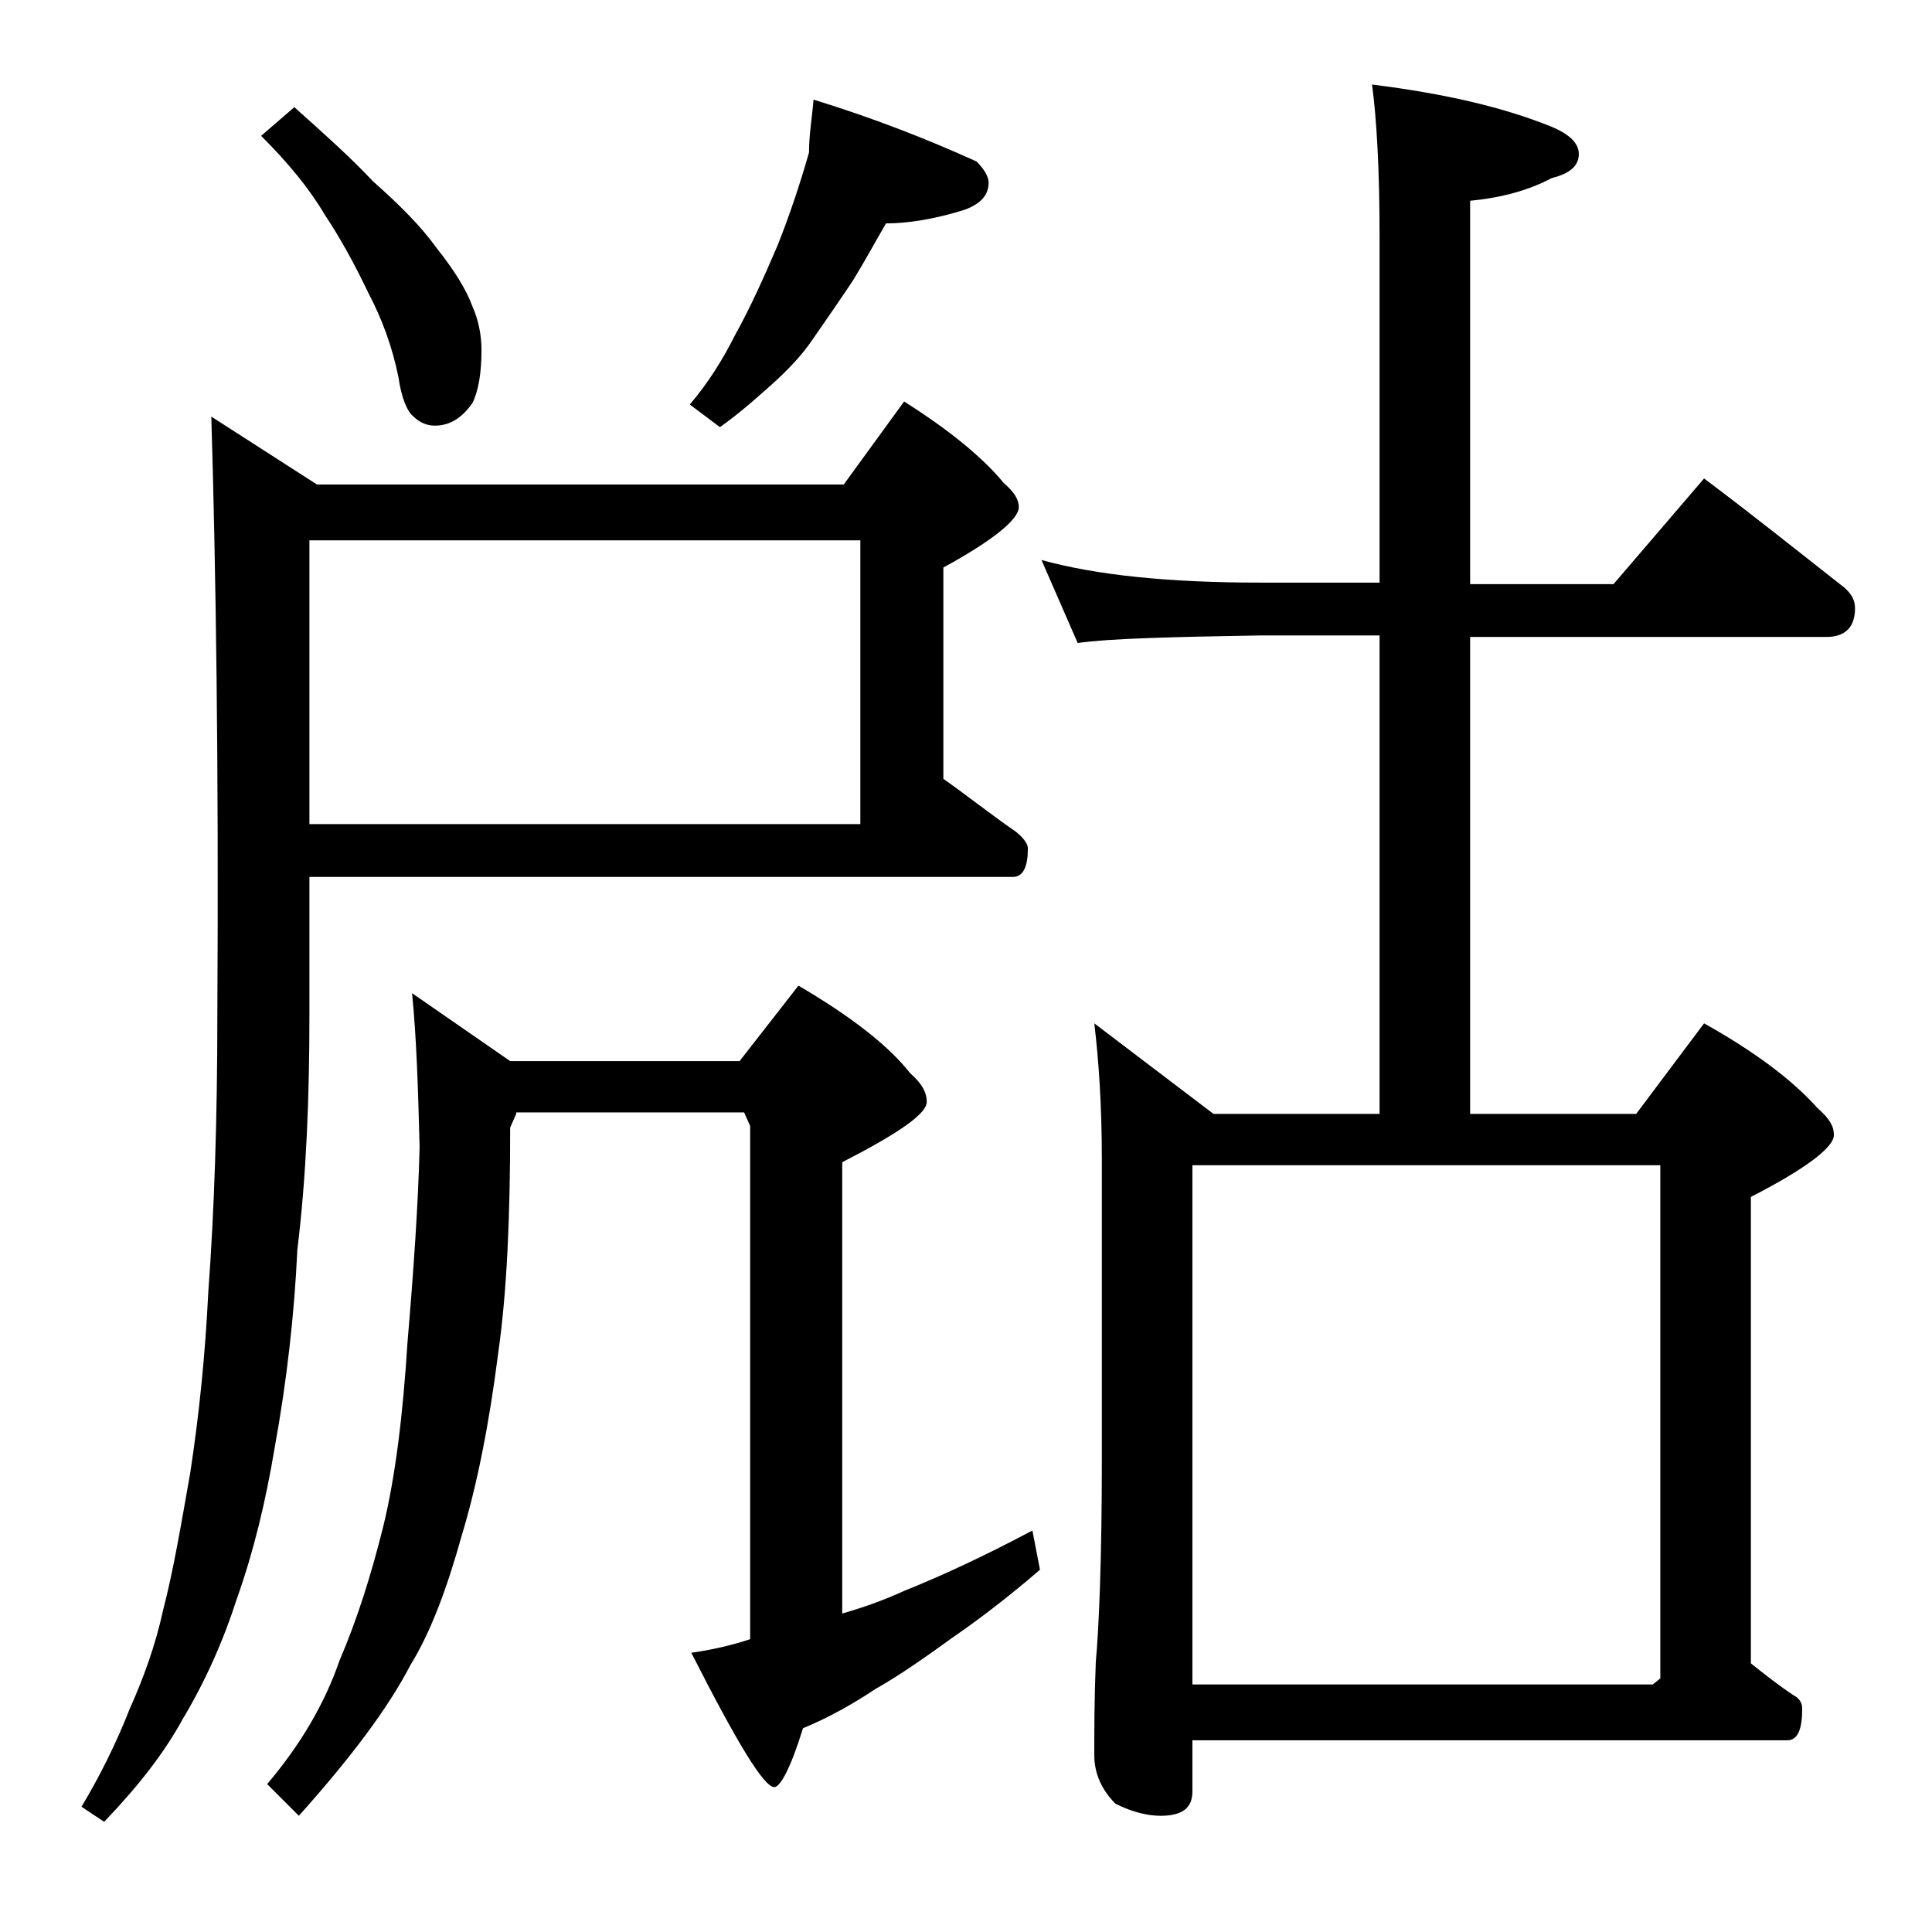
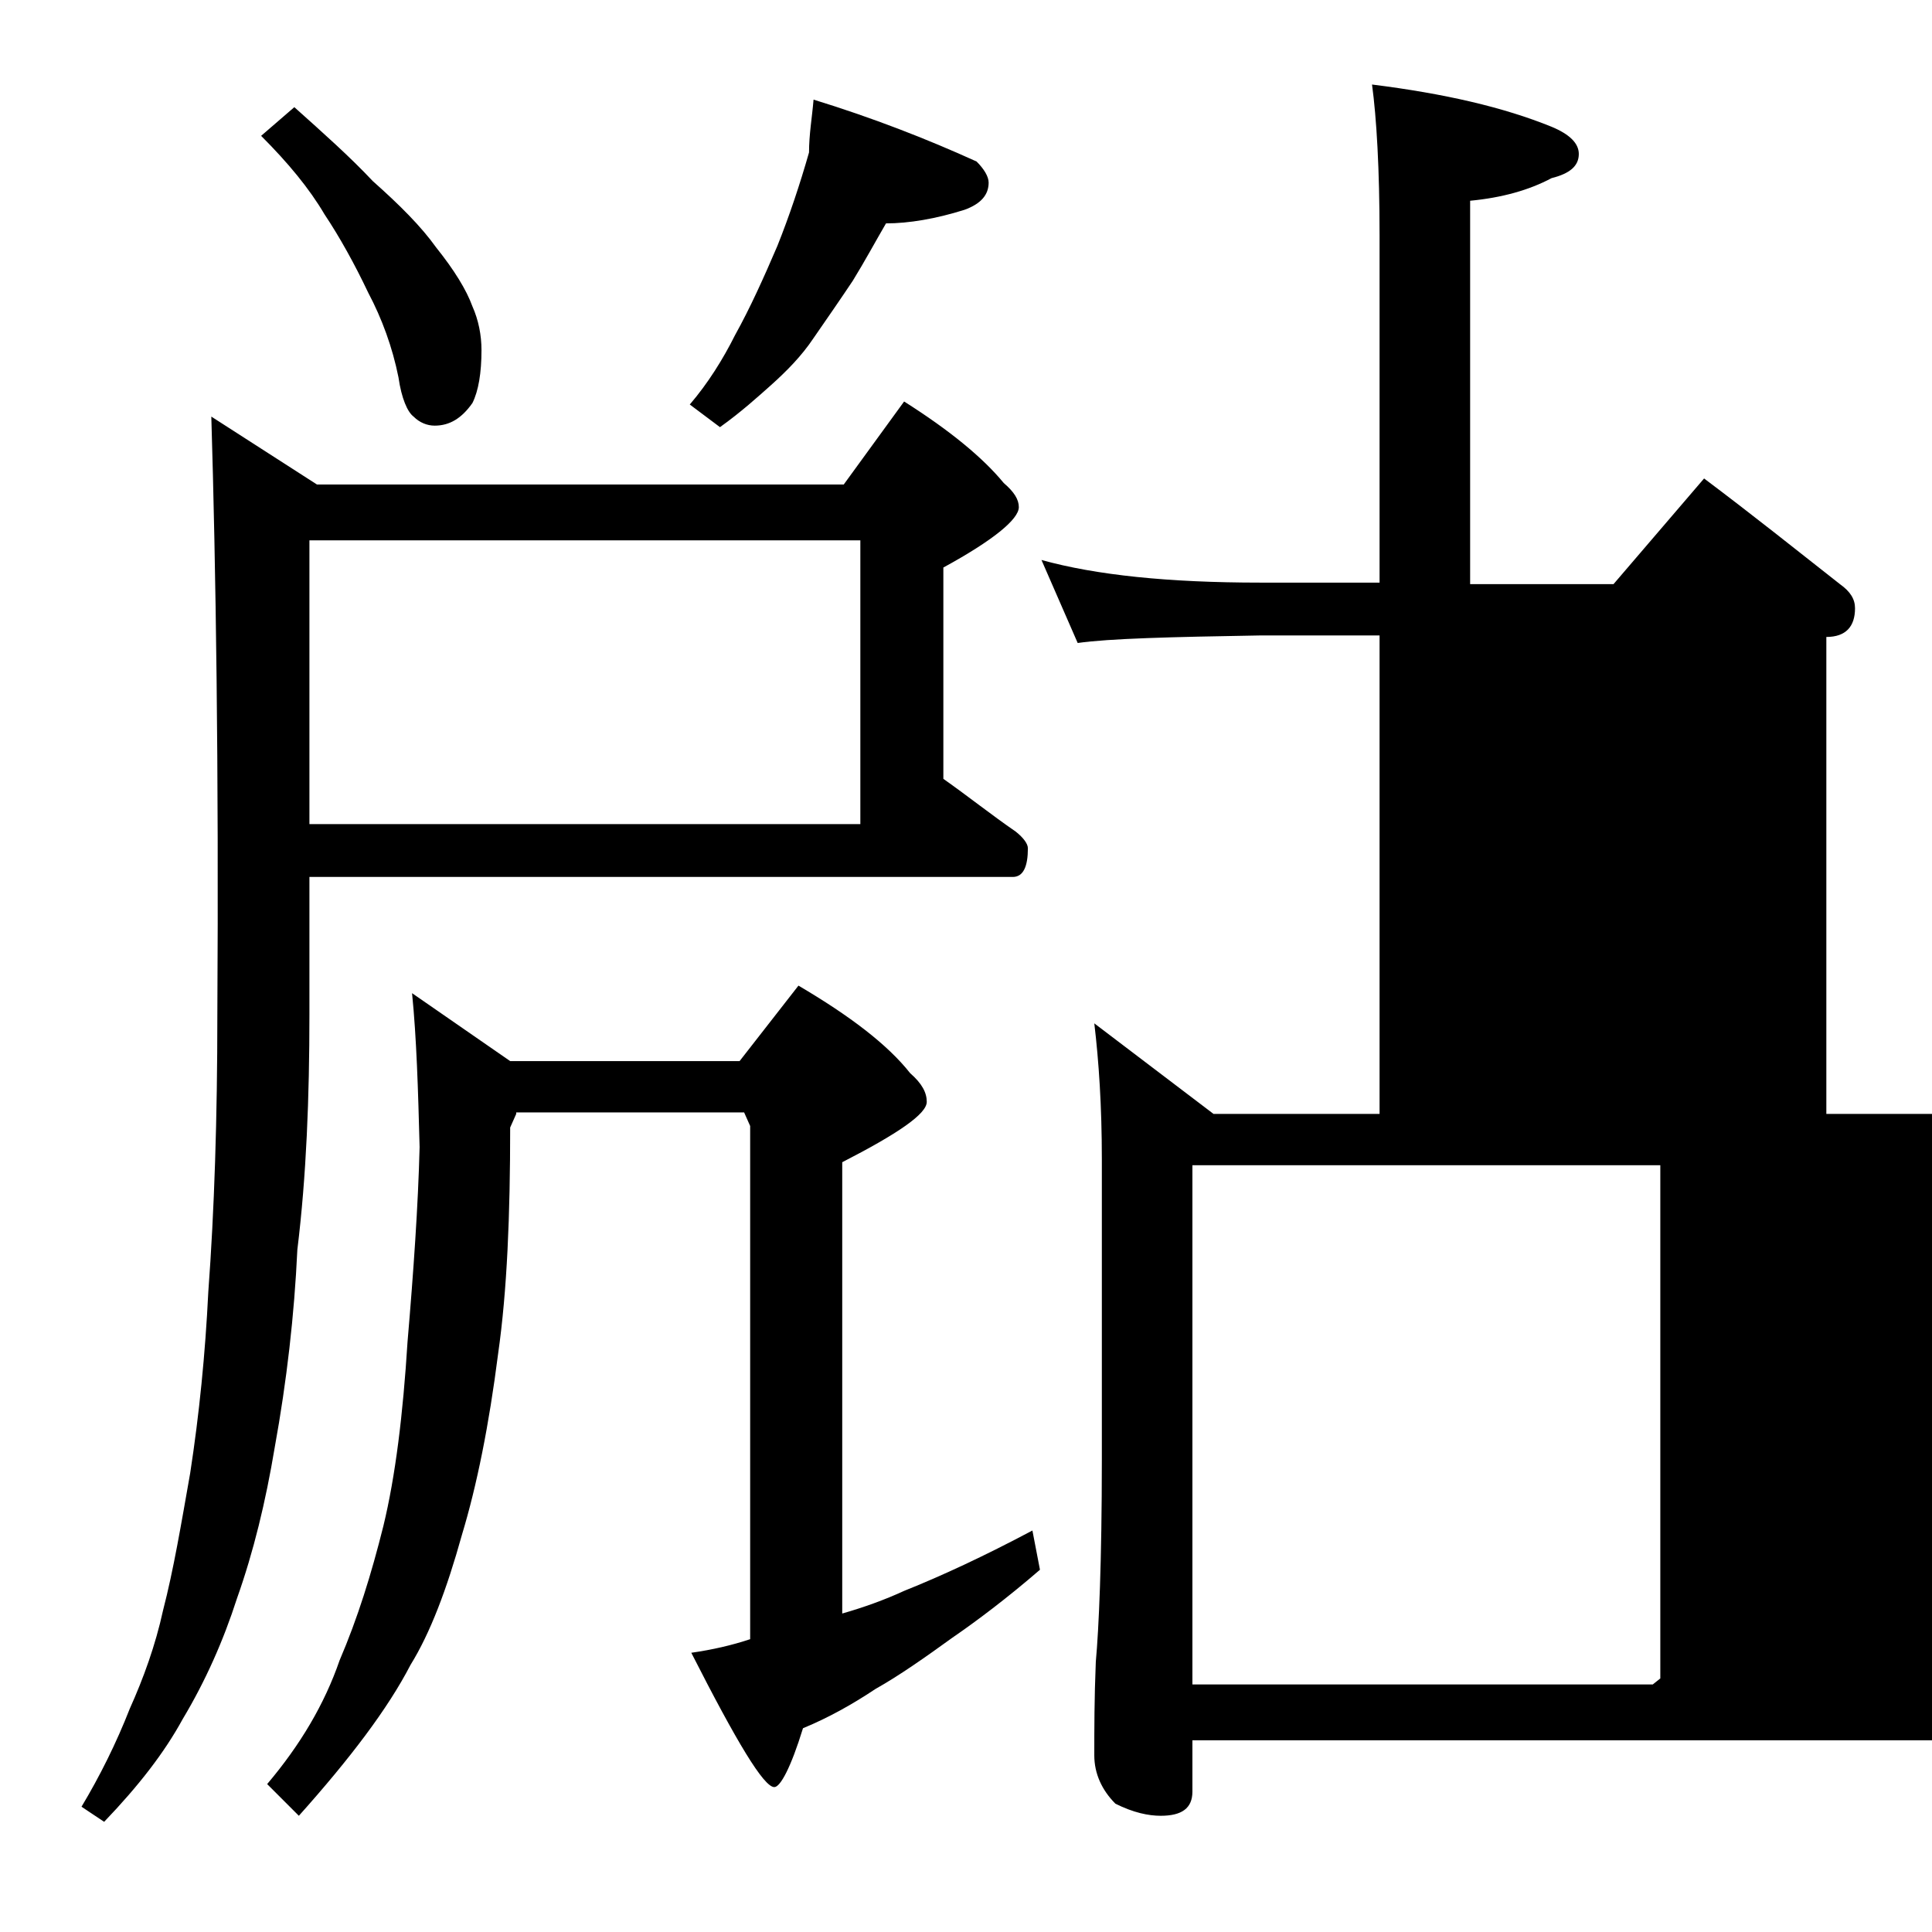
<svg xmlns="http://www.w3.org/2000/svg" version="1.1" id="Layer_1" x="0px" y="0px" viewBox="0 0 128 128" enable-background="new 0 0 128 128" xml:space="preserve">
-   <path d="M14,27.6l7,4.5h34.9l4-5.5c3,1.9,5.2,3.7,6.6,5.4c0.7,0.6,1,1.1,1,1.6c0,0.8-1.7,2.2-5,4v14c1.7,1.2,3.2,2.4,4.8,3.5  c0.5,0.4,0.8,0.8,0.8,1.1c0,1.2-0.3,1.9-1,1.9H20.5v9.1c0,5.5-0.2,10.7-0.8,15.6c-0.2,4.3-0.7,8.7-1.5,13.1c-0.6,3.6-1.4,6.9-2.5,10  c-0.9,2.8-2.1,5.5-3.6,8c-1.2,2.2-2.9,4.4-5.2,6.8l-1.5-1c1.2-2,2.3-4.2,3.2-6.5c0.9-2,1.7-4.2,2.2-6.5c0.7-2.7,1.2-5.7,1.8-9.1  c0.6-3.9,1-7.9,1.2-12c0.4-5.4,0.6-11.5,0.6-18.4C14.5,50.8,14.3,37.6,14,27.6z M19.5,7.1c1.9,1.7,3.7,3.3,5.2,4.9  c1.8,1.6,3.2,3,4.2,4.4c1.2,1.5,2,2.8,2.4,3.9c0.4,0.9,0.6,1.9,0.6,2.9c0,1.5-0.2,2.7-0.6,3.5c-0.7,1-1.5,1.5-2.5,1.5  c-0.5,0-1-0.2-1.4-0.6c-0.4-0.3-0.8-1.2-1-2.6c-0.4-2-1.1-3.9-2-5.6c-0.9-1.9-1.9-3.7-2.9-5.2c-1-1.7-2.4-3.4-4.2-5.2L19.5,7.1z   M34.2,73.8l-0.4,0.9c0,5.8-0.2,10.8-0.8,15c-0.6,4.7-1.4,8.7-2.4,12c-1,3.6-2.1,6.5-3.4,8.6c-1.5,2.9-4,6.2-7.4,10l-2.1-2.1  c2.2-2.6,3.8-5.3,4.8-8.2c1.2-2.8,2.1-5.7,2.9-8.9c0.8-3.3,1.3-7.4,1.6-12.2c0.4-4.7,0.7-9,0.8-12.9c-0.1-3.8-0.2-7.2-0.5-10.2  l6.5,4.5h15.2l3.9-5c3.4,2,5.9,3.9,7.4,5.8c0.8,0.7,1.1,1.3,1.1,1.9c0,0.8-1.9,2.1-5.6,4v29.9c1.4-0.4,2.8-0.9,4.1-1.5  c2.5-1,5.3-2.3,8.5-4l0.5,2.6c-2.2,1.9-4.2,3.4-5.8,4.5c-1.8,1.3-3.5,2.5-5.1,3.4c-1.5,1-3.1,1.9-4.8,2.6c-0.8,2.6-1.5,3.9-1.9,3.9  c-0.7,0-2.5-3-5.5-8.9c1.4-0.2,2.7-0.5,3.9-0.9V74.6l-0.4-0.9H34.2z M20.5,54.6H57V35.8H20.5V54.6z M53.9,6.6  c3.9,1.2,7.5,2.6,10.8,4.1c0.5,0.5,0.8,1,0.8,1.4c0,0.8-0.5,1.4-1.6,1.8c-1.9,0.6-3.7,0.9-5.2,0.9c-0.7,1.2-1.4,2.5-2.2,3.8  c-0.8,1.2-1.7,2.5-2.6,3.8c-0.8,1.2-1.8,2.2-2.8,3.1c-0.9,0.8-2,1.8-3.4,2.8l-2-1.5c1.2-1.4,2.2-3,3-4.6c1-1.8,1.9-3.8,2.8-5.9  c0.8-2,1.5-4.1,2.1-6.2C53.6,8.9,53.8,7.8,53.9,6.6z M69,37.1c3.6,1,8.4,1.5,14.5,1.5h7.9v-23c0-4.4-0.2-7.8-0.5-10  c4.8,0.6,8.7,1.5,11.9,2.8c1.2,0.5,1.8,1.1,1.8,1.8c0,0.8-0.6,1.3-1.8,1.6c-1.5,0.8-3.3,1.3-5.4,1.5v25.4h9.5l6-7  c3.2,2.4,6.2,4.8,9,7c0.7,0.5,1,1,1,1.6c0,1.2-0.6,1.9-1.9,1.9H97.4v31.6h11l4.5-6c3.4,1.9,5.9,3.8,7.5,5.6c0.8,0.7,1.1,1.2,1.1,1.8  c0,0.8-1.8,2.2-5.5,4.1v30.9c1,0.8,1.9,1.5,2.8,2.1c0.4,0.2,0.6,0.5,0.6,0.9c0,1.4-0.3,2.1-1,2.1H79v3.4c0,1.1-0.7,1.6-2.1,1.6  c-0.8,0-1.8-0.2-3-0.8c-0.9-0.9-1.4-2-1.4-3.2c0-1.7,0-3.8,0.1-6.2c0.2-2.2,0.4-6.6,0.4-13.4V76.8c0-3.5-0.2-6.5-0.5-9l7.9,6h11  V42.1h-7.9c-5.9,0.1-10,0.2-12.1,0.5L69,37.1z M79,111.6h30.5l0.5-0.4v-34H79V111.6z" />
+   <path d="M14,27.6l7,4.5h34.9l4-5.5c3,1.9,5.2,3.7,6.6,5.4c0.7,0.6,1,1.1,1,1.6c0,0.8-1.7,2.2-5,4v14c1.7,1.2,3.2,2.4,4.8,3.5  c0.5,0.4,0.8,0.8,0.8,1.1c0,1.2-0.3,1.9-1,1.9H20.5v9.1c0,5.5-0.2,10.7-0.8,15.6c-0.2,4.3-0.7,8.7-1.5,13.1c-0.6,3.6-1.4,6.9-2.5,10  c-0.9,2.8-2.1,5.5-3.6,8c-1.2,2.2-2.9,4.4-5.2,6.8l-1.5-1c1.2-2,2.3-4.2,3.2-6.5c0.9-2,1.7-4.2,2.2-6.5c0.7-2.7,1.2-5.7,1.8-9.1  c0.6-3.9,1-7.9,1.2-12c0.4-5.4,0.6-11.5,0.6-18.4C14.5,50.8,14.3,37.6,14,27.6z M19.5,7.1c1.9,1.7,3.7,3.3,5.2,4.9  c1.8,1.6,3.2,3,4.2,4.4c1.2,1.5,2,2.8,2.4,3.9c0.4,0.9,0.6,1.9,0.6,2.9c0,1.5-0.2,2.7-0.6,3.5c-0.7,1-1.5,1.5-2.5,1.5  c-0.5,0-1-0.2-1.4-0.6c-0.4-0.3-0.8-1.2-1-2.6c-0.4-2-1.1-3.9-2-5.6c-0.9-1.9-1.9-3.7-2.9-5.2c-1-1.7-2.4-3.4-4.2-5.2L19.5,7.1z   M34.2,73.8l-0.4,0.9c0,5.8-0.2,10.8-0.8,15c-0.6,4.7-1.4,8.7-2.4,12c-1,3.6-2.1,6.5-3.4,8.6c-1.5,2.9-4,6.2-7.4,10l-2.1-2.1  c2.2-2.6,3.8-5.3,4.8-8.2c1.2-2.8,2.1-5.7,2.9-8.9c0.8-3.3,1.3-7.4,1.6-12.2c0.4-4.7,0.7-9,0.8-12.9c-0.1-3.8-0.2-7.2-0.5-10.2  l6.5,4.5h15.2l3.9-5c3.4,2,5.9,3.9,7.4,5.8c0.8,0.7,1.1,1.3,1.1,1.9c0,0.8-1.9,2.1-5.6,4v29.9c1.4-0.4,2.8-0.9,4.1-1.5  c2.5-1,5.3-2.3,8.5-4l0.5,2.6c-2.2,1.9-4.2,3.4-5.8,4.5c-1.8,1.3-3.5,2.5-5.1,3.4c-1.5,1-3.1,1.9-4.8,2.6c-0.8,2.6-1.5,3.9-1.9,3.9  c-0.7,0-2.5-3-5.5-8.9c1.4-0.2,2.7-0.5,3.9-0.9V74.6l-0.4-0.9H34.2z M20.5,54.6H57V35.8H20.5V54.6z M53.9,6.6  c3.9,1.2,7.5,2.6,10.8,4.1c0.5,0.5,0.8,1,0.8,1.4c0,0.8-0.5,1.4-1.6,1.8c-1.9,0.6-3.7,0.9-5.2,0.9c-0.7,1.2-1.4,2.5-2.2,3.8  c-0.8,1.2-1.7,2.5-2.6,3.8c-0.8,1.2-1.8,2.2-2.8,3.1c-0.9,0.8-2,1.8-3.4,2.8l-2-1.5c1.2-1.4,2.2-3,3-4.6c1-1.8,1.9-3.8,2.8-5.9  c0.8-2,1.5-4.1,2.1-6.2C53.6,8.9,53.8,7.8,53.9,6.6z M69,37.1c3.6,1,8.4,1.5,14.5,1.5h7.9v-23c0-4.4-0.2-7.8-0.5-10  c4.8,0.6,8.7,1.5,11.9,2.8c1.2,0.5,1.8,1.1,1.8,1.8c0,0.8-0.6,1.3-1.8,1.6c-1.5,0.8-3.3,1.3-5.4,1.5v25.4h9.5l6-7  c3.2,2.4,6.2,4.8,9,7c0.7,0.5,1,1,1,1.6c0,1.2-0.6,1.9-1.9,1.9v31.6h11l4.5-6c3.4,1.9,5.9,3.8,7.5,5.6c0.8,0.7,1.1,1.2,1.1,1.8  c0,0.8-1.8,2.2-5.5,4.1v30.9c1,0.8,1.9,1.5,2.8,2.1c0.4,0.2,0.6,0.5,0.6,0.9c0,1.4-0.3,2.1-1,2.1H79v3.4c0,1.1-0.7,1.6-2.1,1.6  c-0.8,0-1.8-0.2-3-0.8c-0.9-0.9-1.4-2-1.4-3.2c0-1.7,0-3.8,0.1-6.2c0.2-2.2,0.4-6.6,0.4-13.4V76.8c0-3.5-0.2-6.5-0.5-9l7.9,6h11  V42.1h-7.9c-5.9,0.1-10,0.2-12.1,0.5L69,37.1z M79,111.6h30.5l0.5-0.4v-34H79V111.6z" />
</svg>